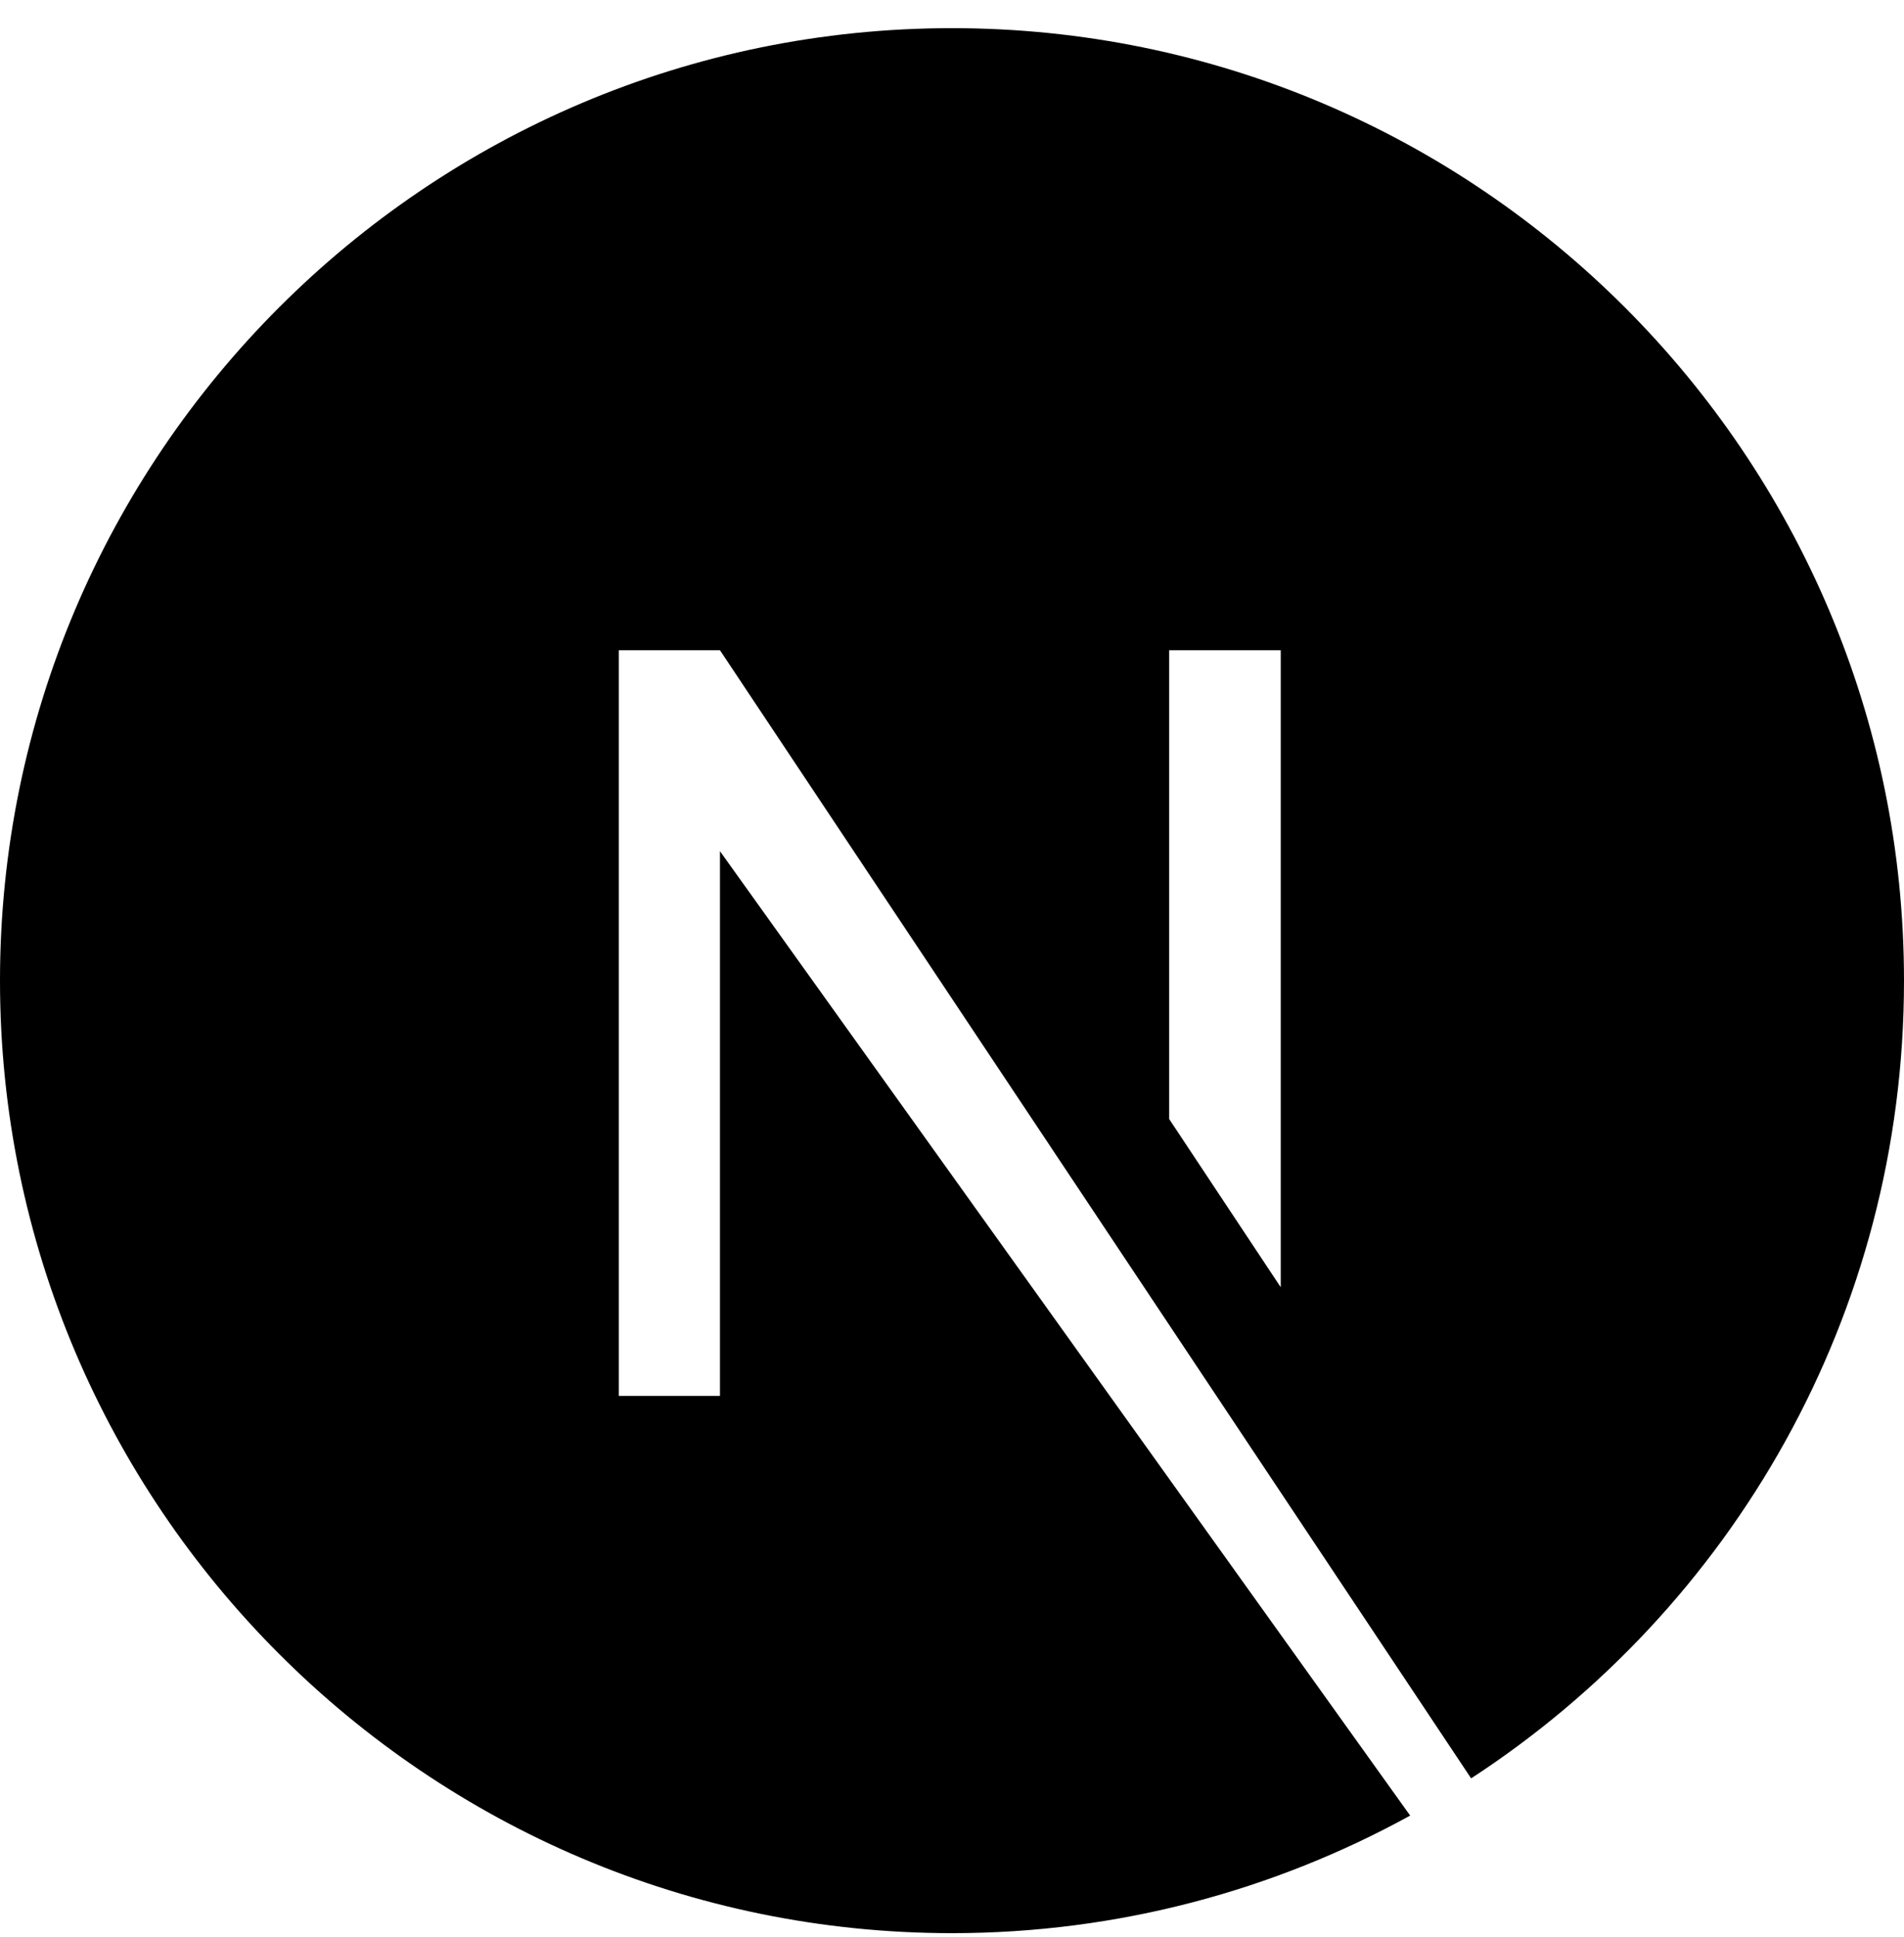
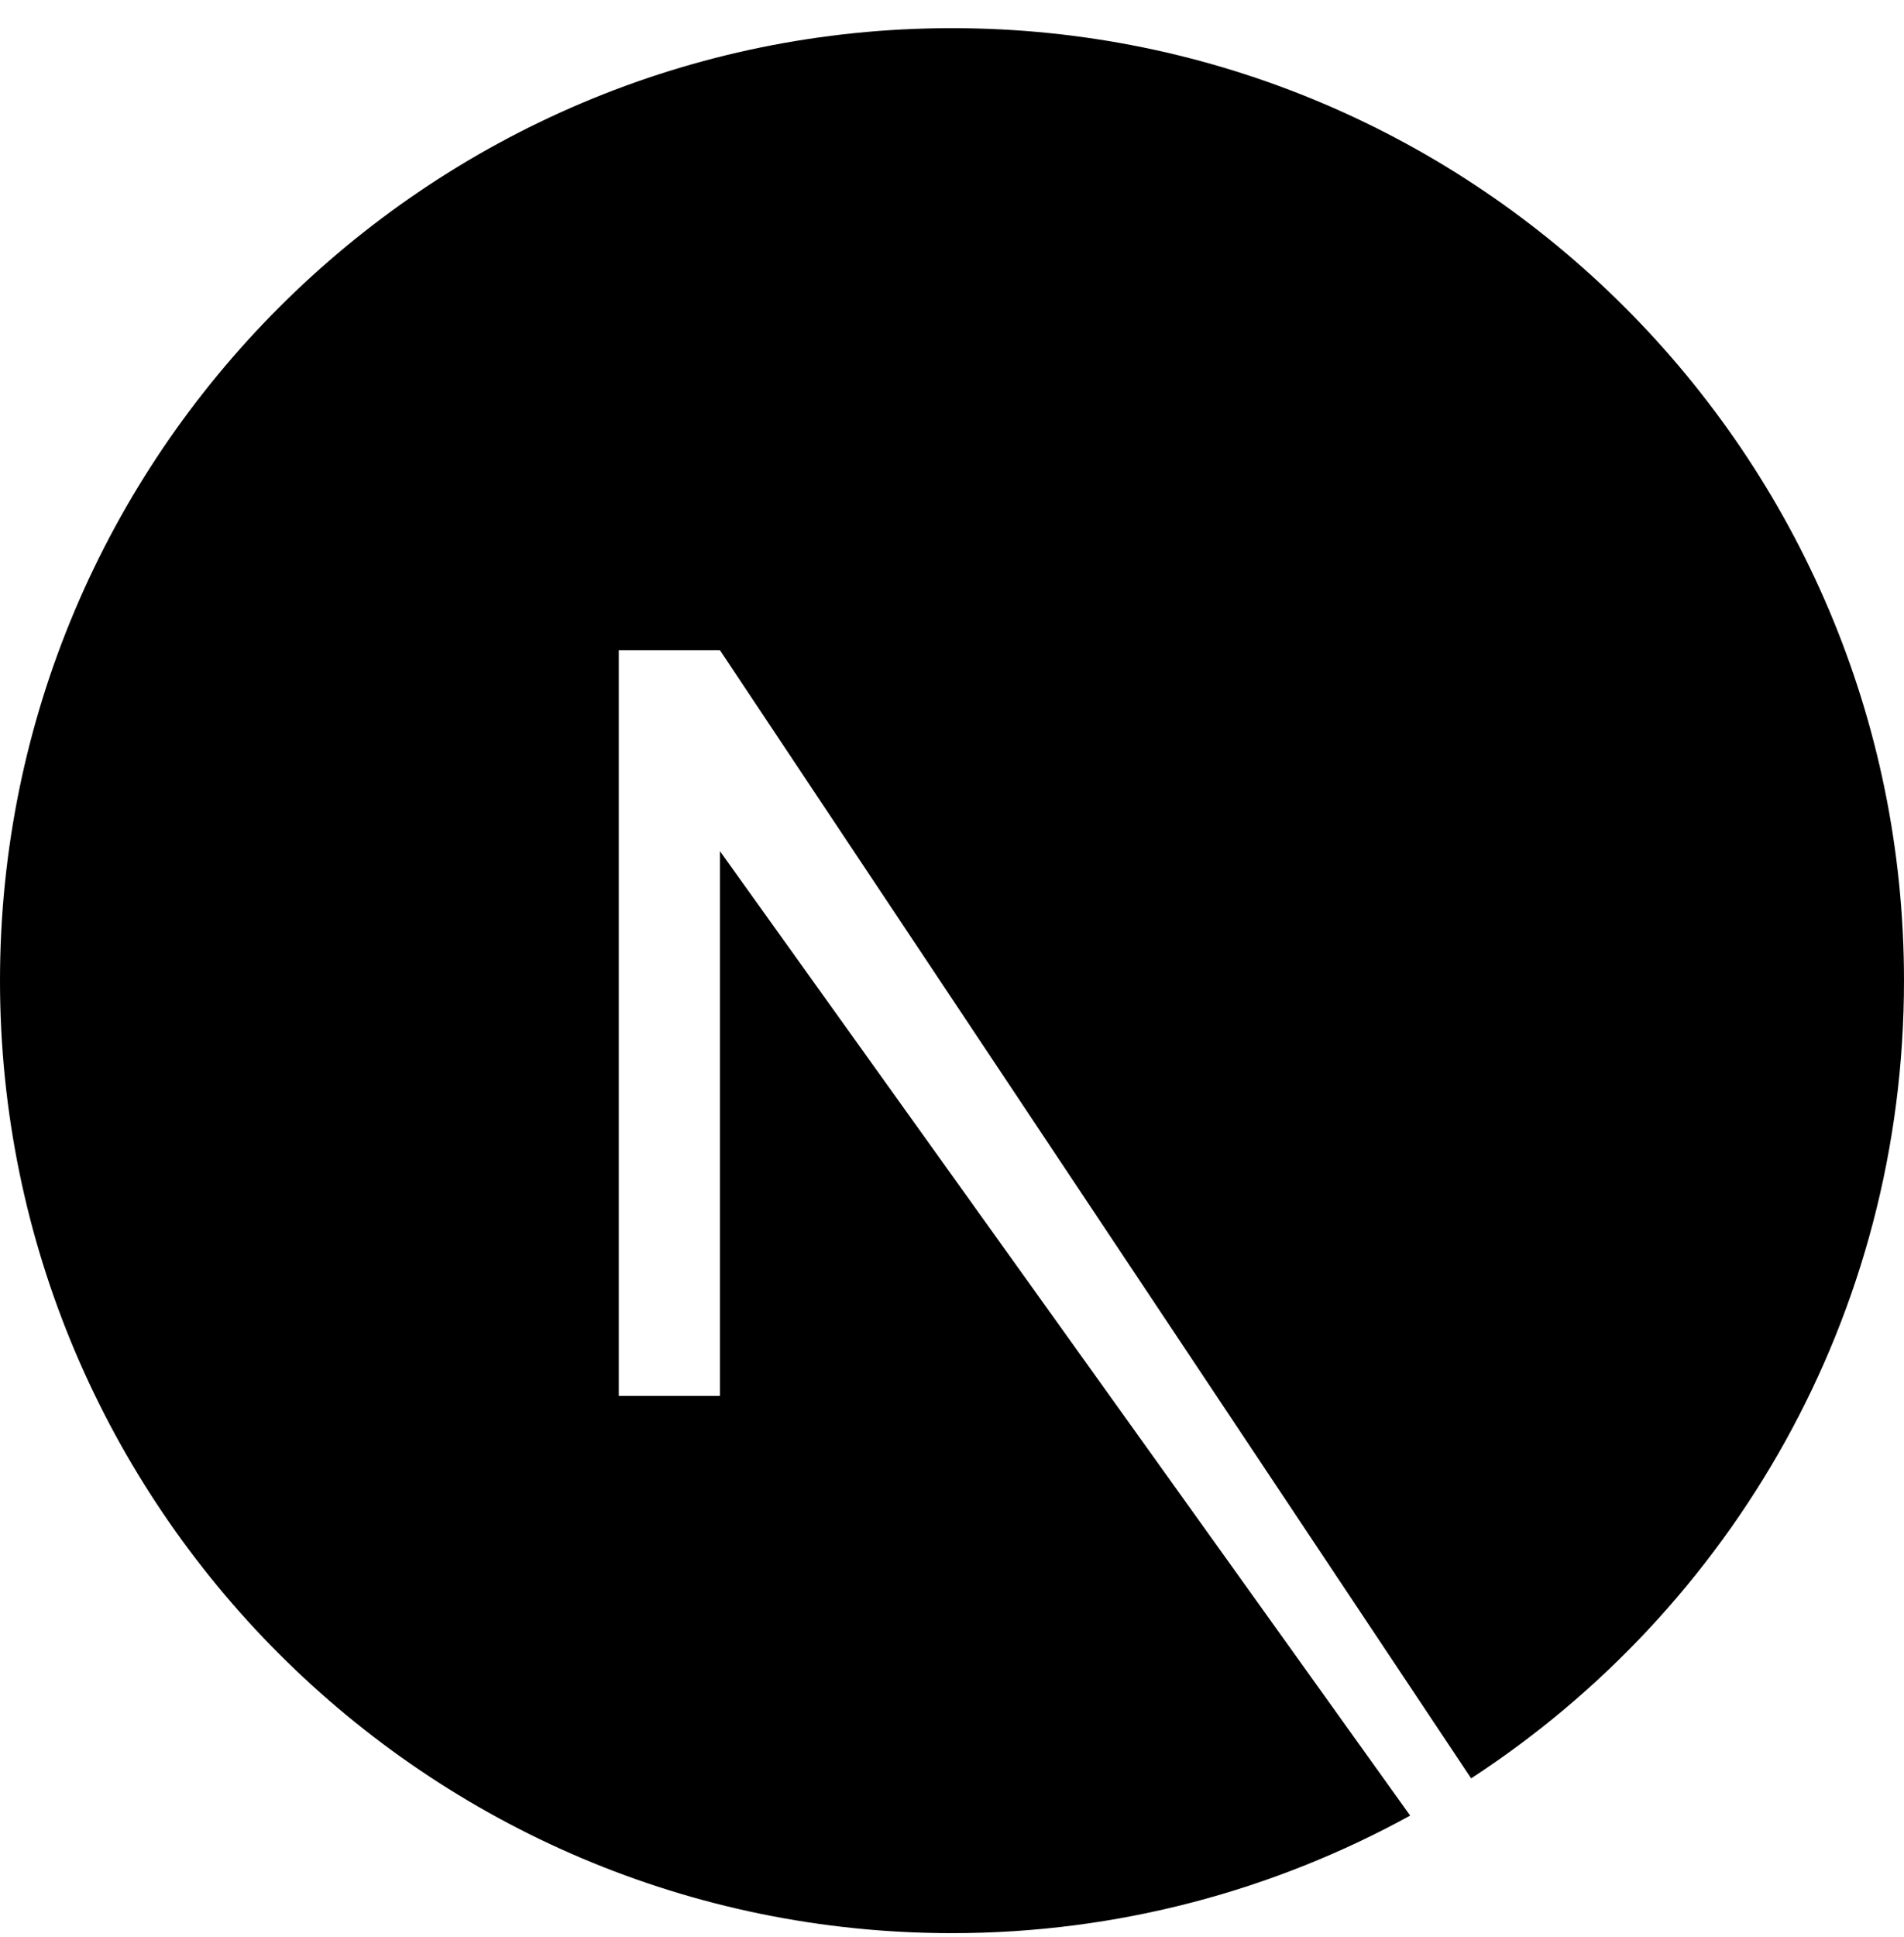
<svg xmlns="http://www.w3.org/2000/svg" width="60" height="61" viewBox="0 0 60 61" fill="none">
-   <path d="M30 0.887C13.453 0.887 0 14.34 0 30.887C0 47.434 13.453 60.887 30 60.887C35.25 60.887 40.172 59.527 44.438 57.184L22.688 26.809V43.965H19.5V20.48H22.688L46.359 56.012C54.562 50.668 60 41.434 60 30.887C60 14.34 46.547 0.887 30 0.887ZM40.359 40.543L36.844 35.246V20.48H40.359V40.543Z" fill="black" />
+   <path d="M30 0.887C13.453 0.887 0 14.34 0 30.887C0 47.434 13.453 60.887 30 60.887C35.25 60.887 40.172 59.527 44.438 57.184L22.688 26.809V43.965H19.5V20.48H22.688L46.359 56.012C54.562 50.668 60 41.434 60 30.887C60 14.34 46.547 0.887 30 0.887ZM40.359 40.543L36.844 35.246V20.48V40.543Z" fill="black" />
</svg>